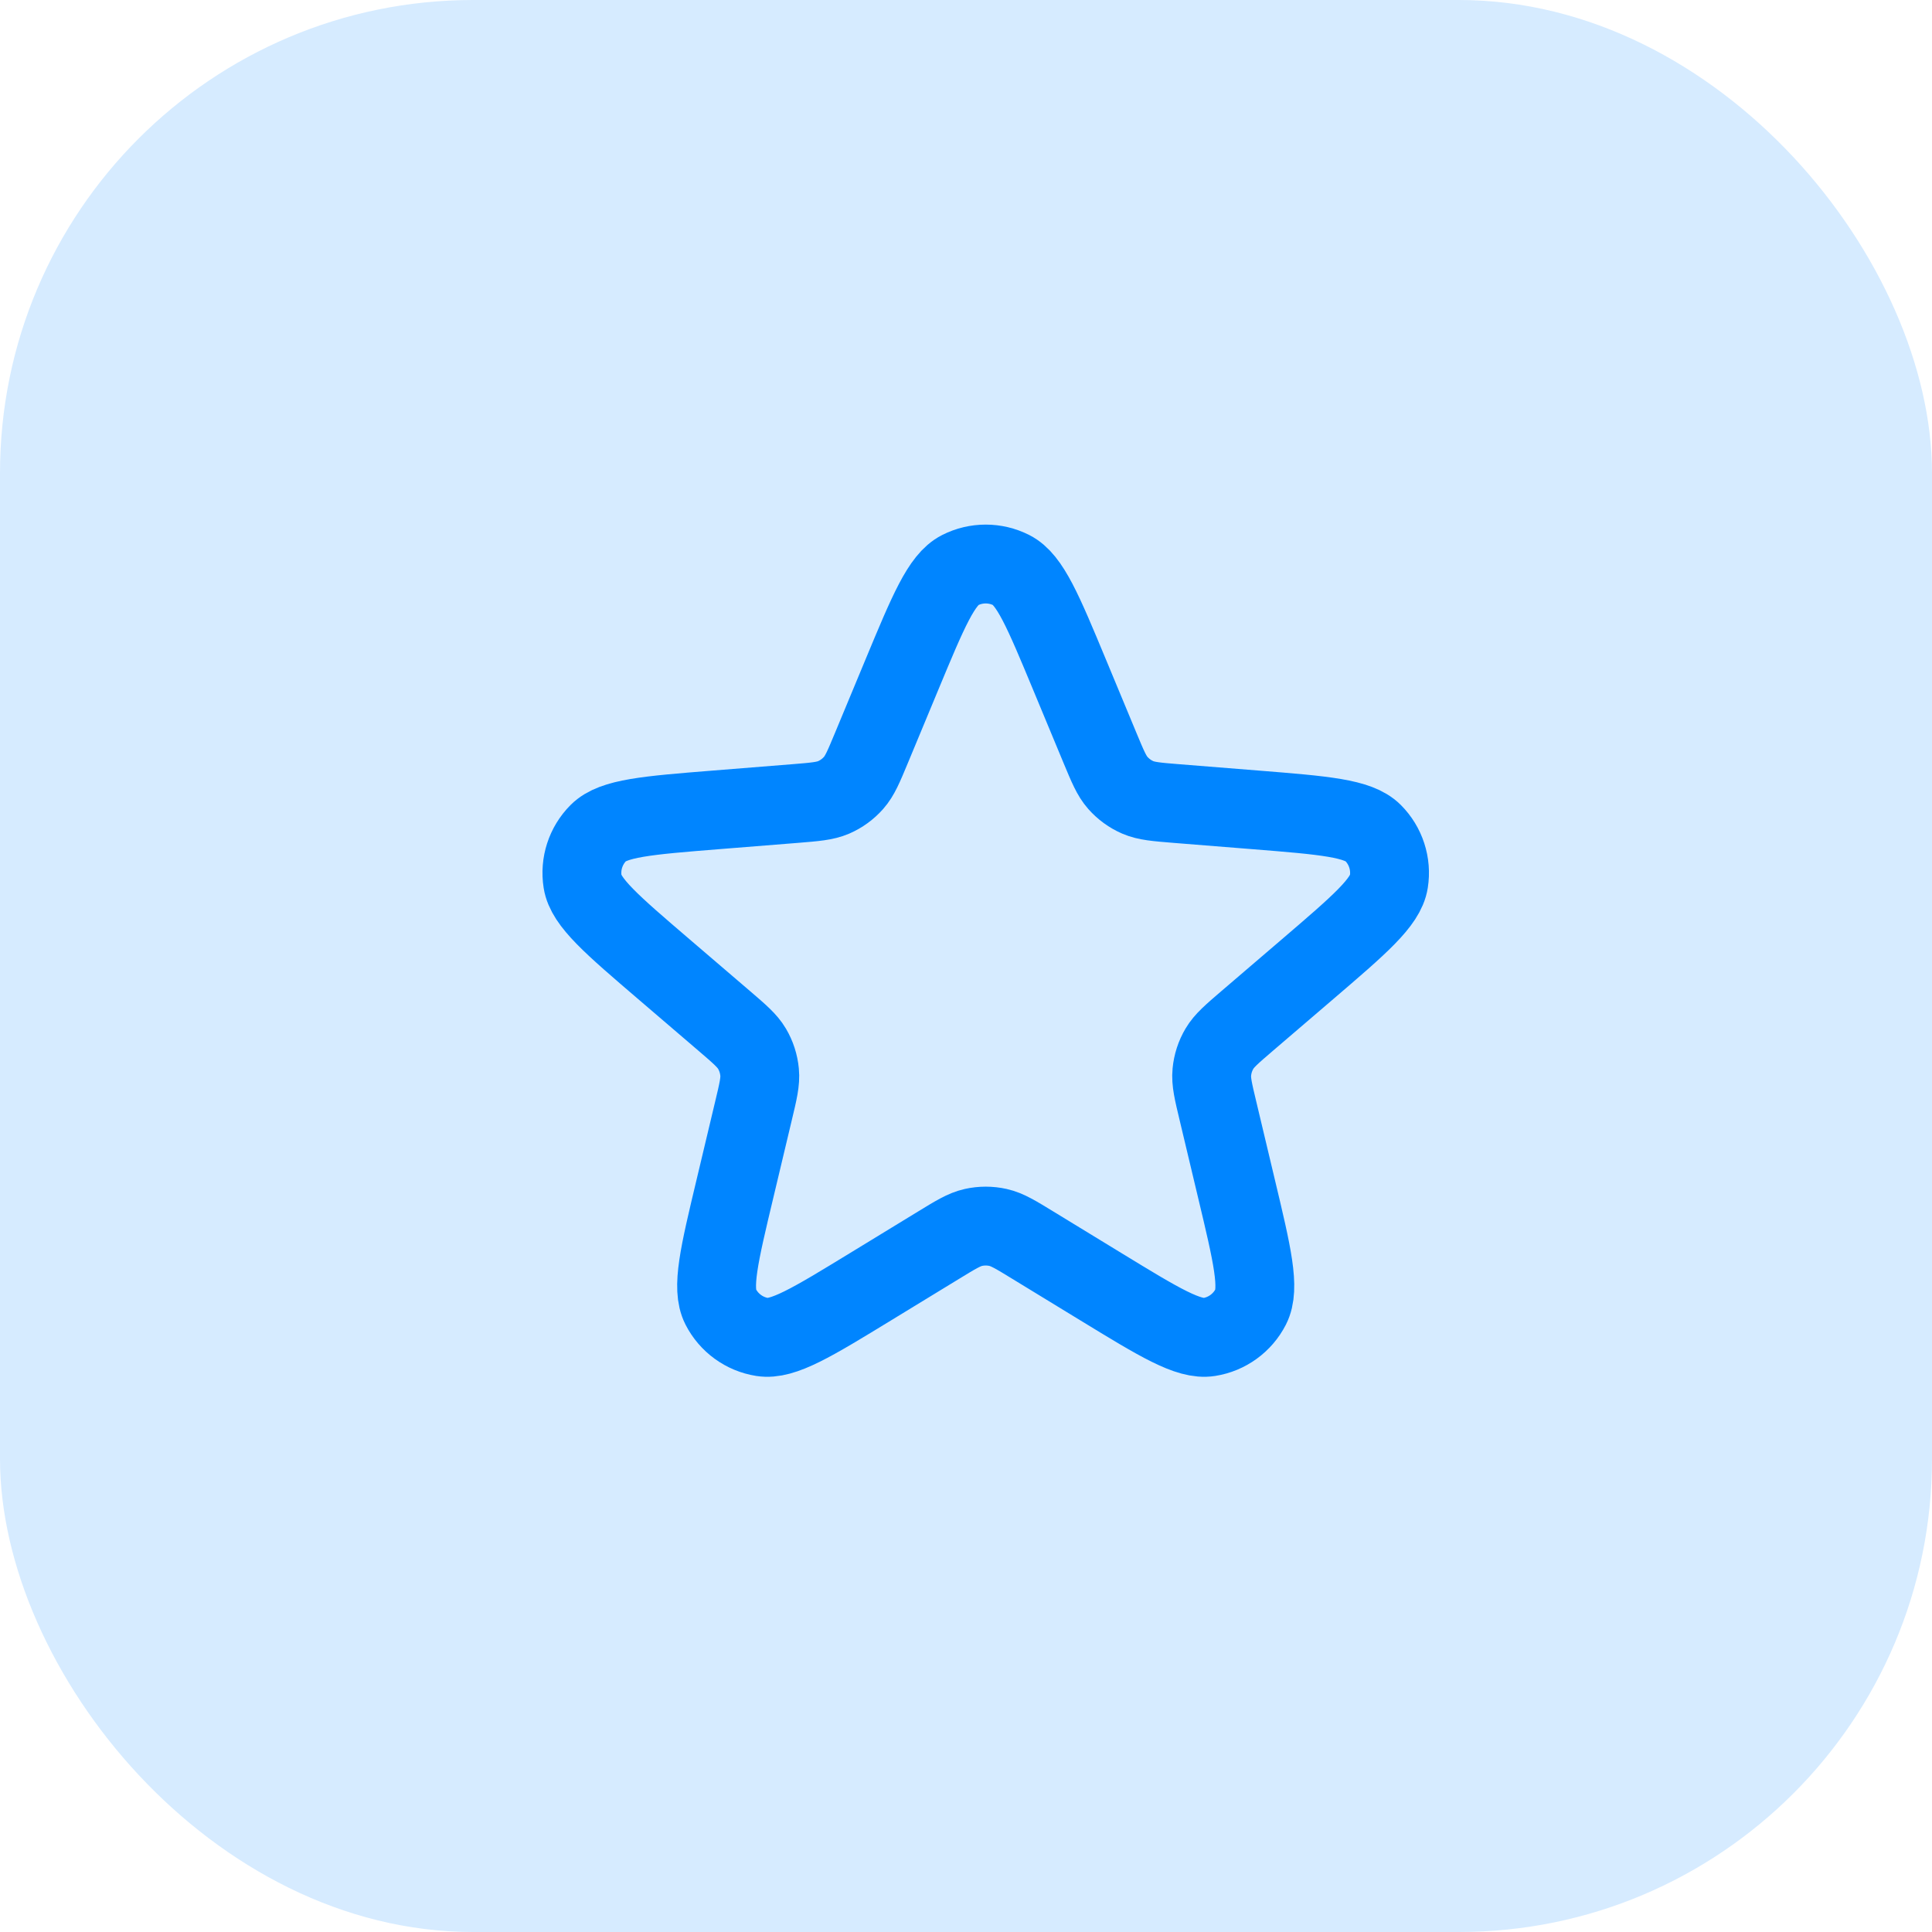
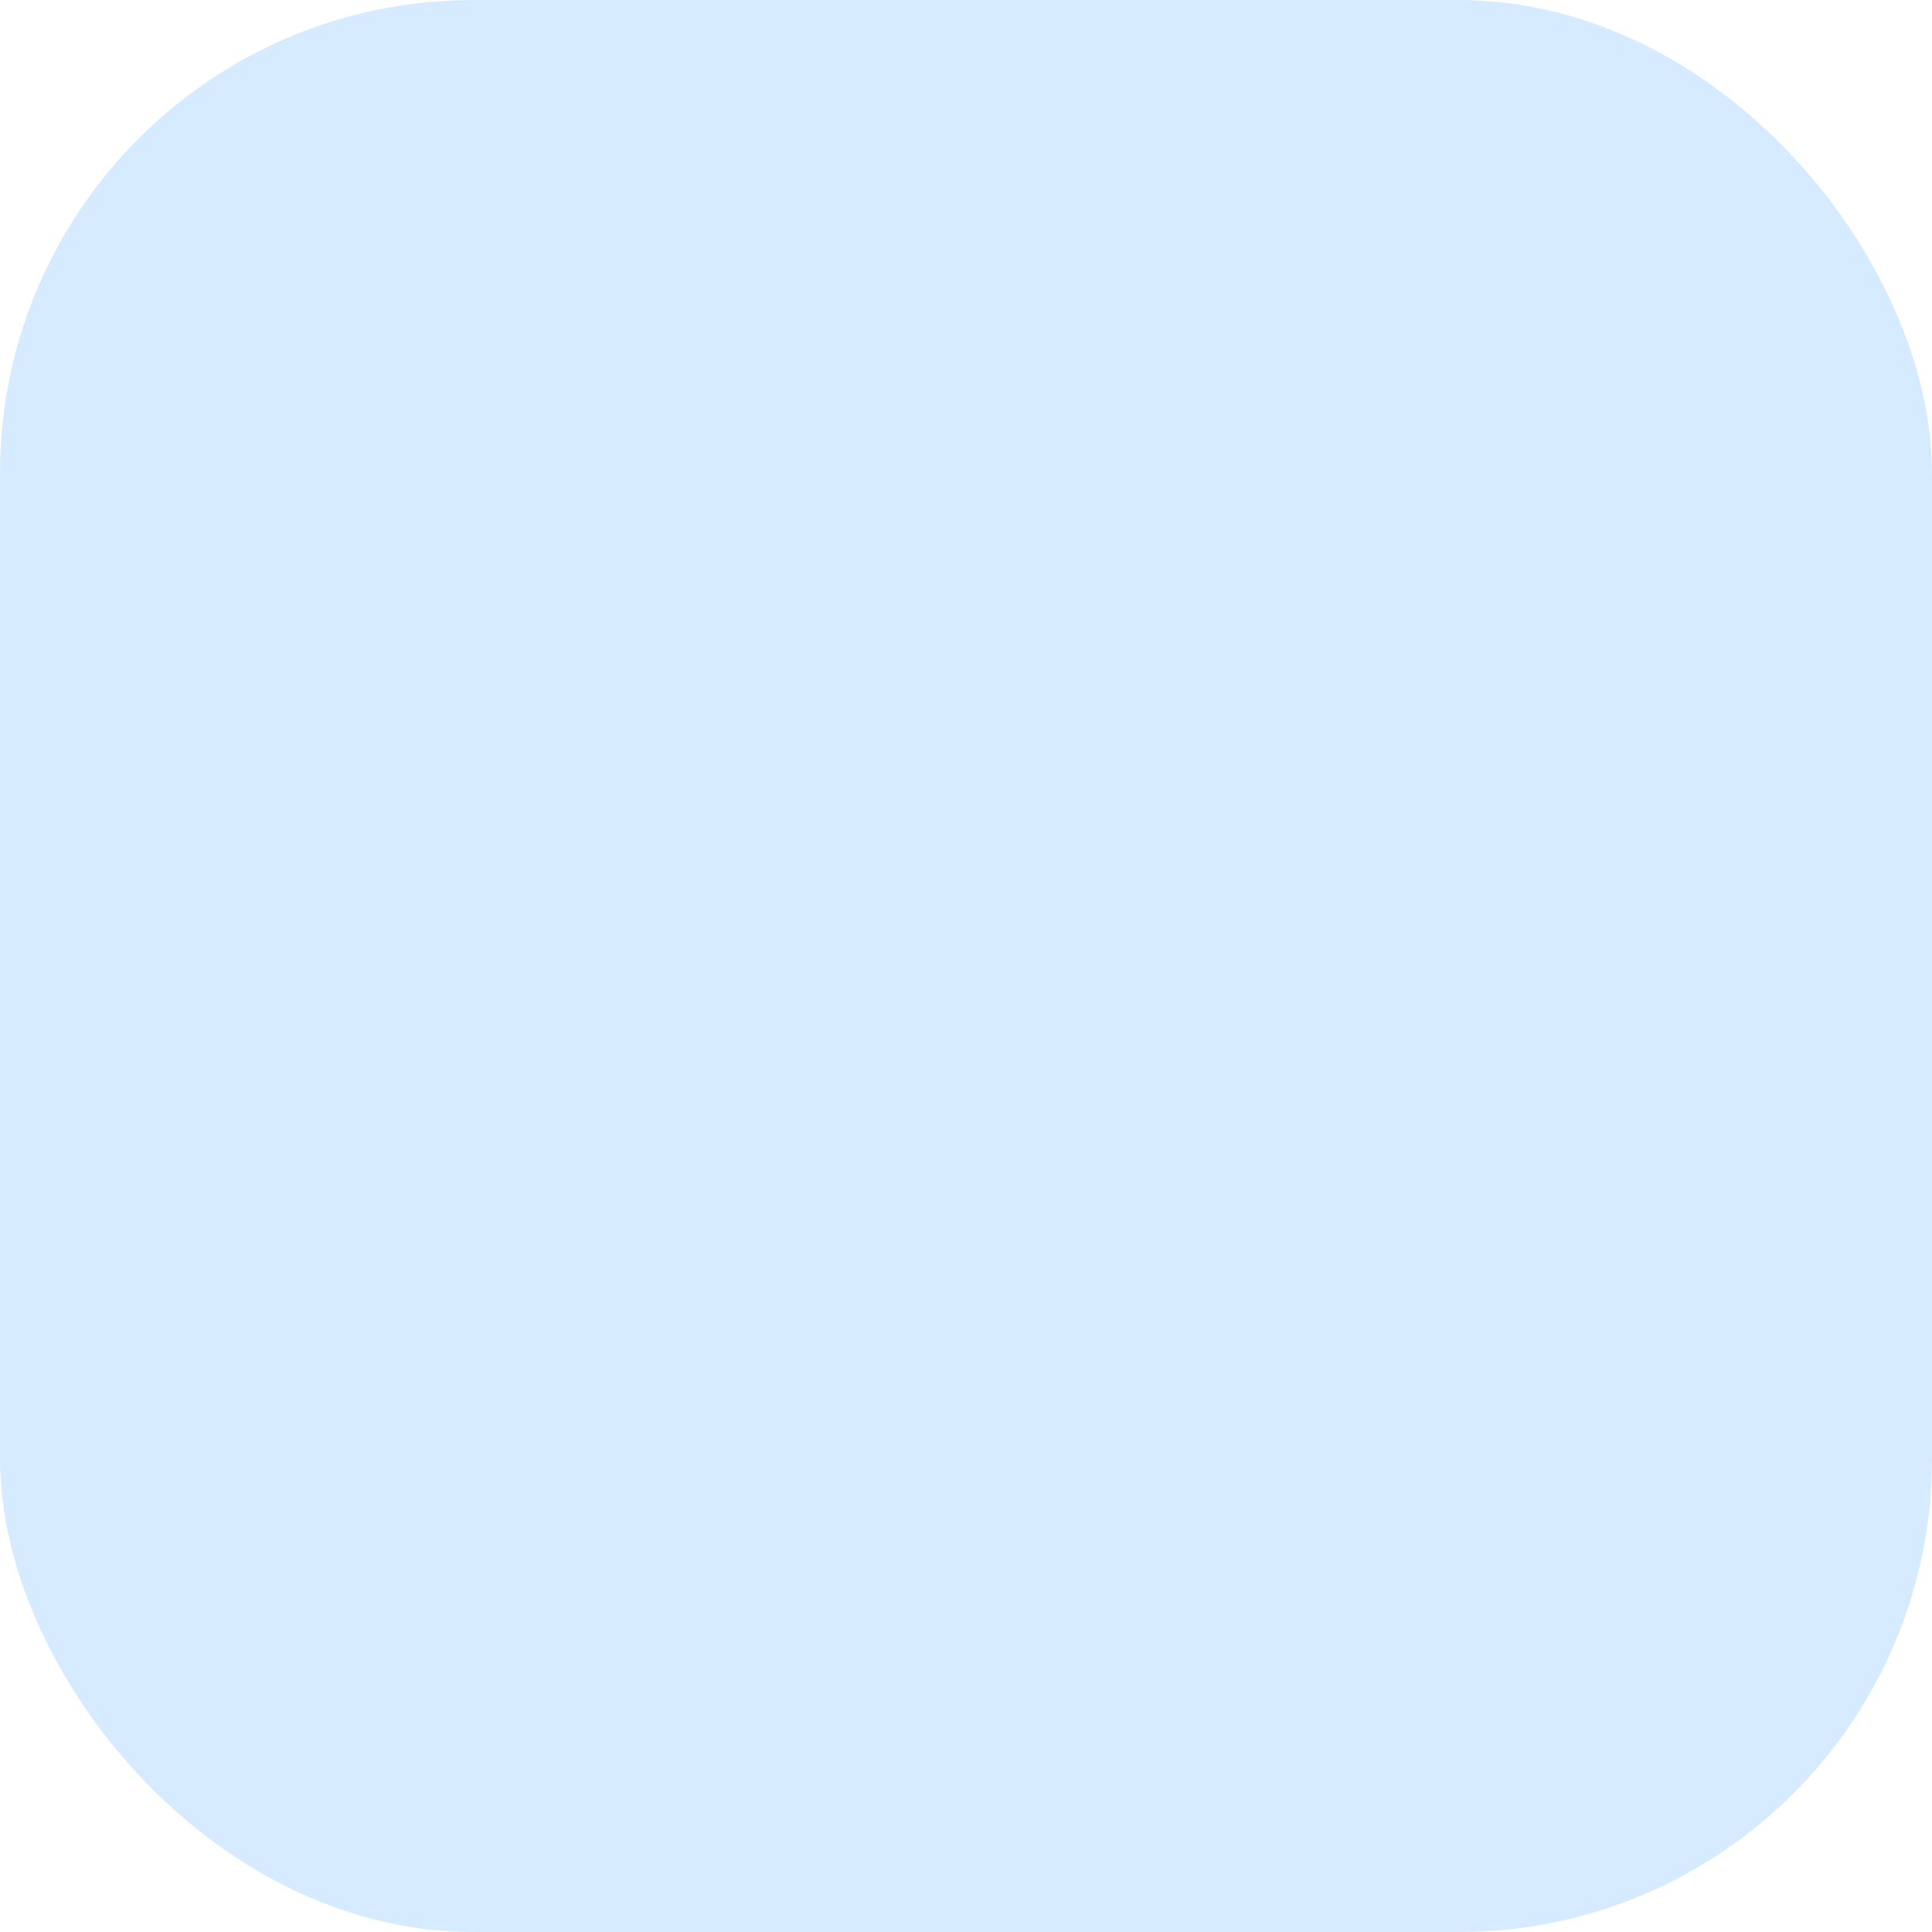
<svg xmlns="http://www.w3.org/2000/svg" width="49" height="49" viewBox="0 0 49 49" fill="none">
  <rect width="49" height="49" rx="12" fill="#D6EBFF" />
  <g clip-path="url(#clip0_183_3434)">
-     <path d="M22.877 17.104C23.543 15.502 23.877 14.701 24.348 14.461C24.758 14.253 25.242 14.253 25.652 14.461C26.123 14.701 26.457 15.502 27.123 17.104L27.899 18.971C28.095 19.442 28.193 19.677 28.351 19.856C28.491 20.014 28.663 20.14 28.857 20.224C29.076 20.318 29.33 20.339 29.838 20.38L31.853 20.541C33.583 20.68 34.447 20.749 34.822 21.124C35.146 21.449 35.296 21.909 35.224 22.363C35.142 22.886 34.483 23.45 33.165 24.579L31.63 25.894C31.243 26.226 31.049 26.392 30.928 26.597C30.82 26.779 30.755 26.982 30.735 27.192C30.712 27.43 30.771 27.678 30.89 28.174L31.358 30.14C31.761 31.828 31.962 32.671 31.722 33.143C31.513 33.552 31.121 33.837 30.667 33.909C30.144 33.992 29.404 33.54 27.924 32.636L26.198 31.582C25.763 31.316 25.546 31.183 25.313 31.131C25.107 31.085 24.893 31.085 24.687 31.131C24.454 31.183 24.237 31.316 23.802 31.582L22.076 32.636C20.596 33.54 19.856 33.992 19.333 33.909C18.879 33.837 18.487 33.552 18.278 33.143C18.038 32.671 18.239 31.828 18.642 30.14L19.11 28.174C19.229 27.678 19.288 27.43 19.265 27.192C19.245 26.982 19.18 26.779 19.072 26.597C18.951 26.392 18.757 26.226 18.37 25.894L16.835 24.579C15.517 23.45 14.858 22.886 14.776 22.363C14.704 21.909 14.854 21.449 15.178 21.124C15.553 20.749 16.417 20.68 18.147 20.541L20.162 20.38C20.67 20.339 20.924 20.318 21.143 20.224C21.337 20.14 21.509 20.014 21.649 19.856C21.807 19.677 21.905 19.442 22.101 18.971L22.877 17.104Z" stroke="#0085FF" stroke-width="2" />
-   </g>
+     </g>
  <defs>
    <clipPath id="clip0_183_3434">
-       <rect width="24" height="24" fill="white" transform="translate(13 12)" />
-     </clipPath>
+       </clipPath>
  </defs>
</svg>